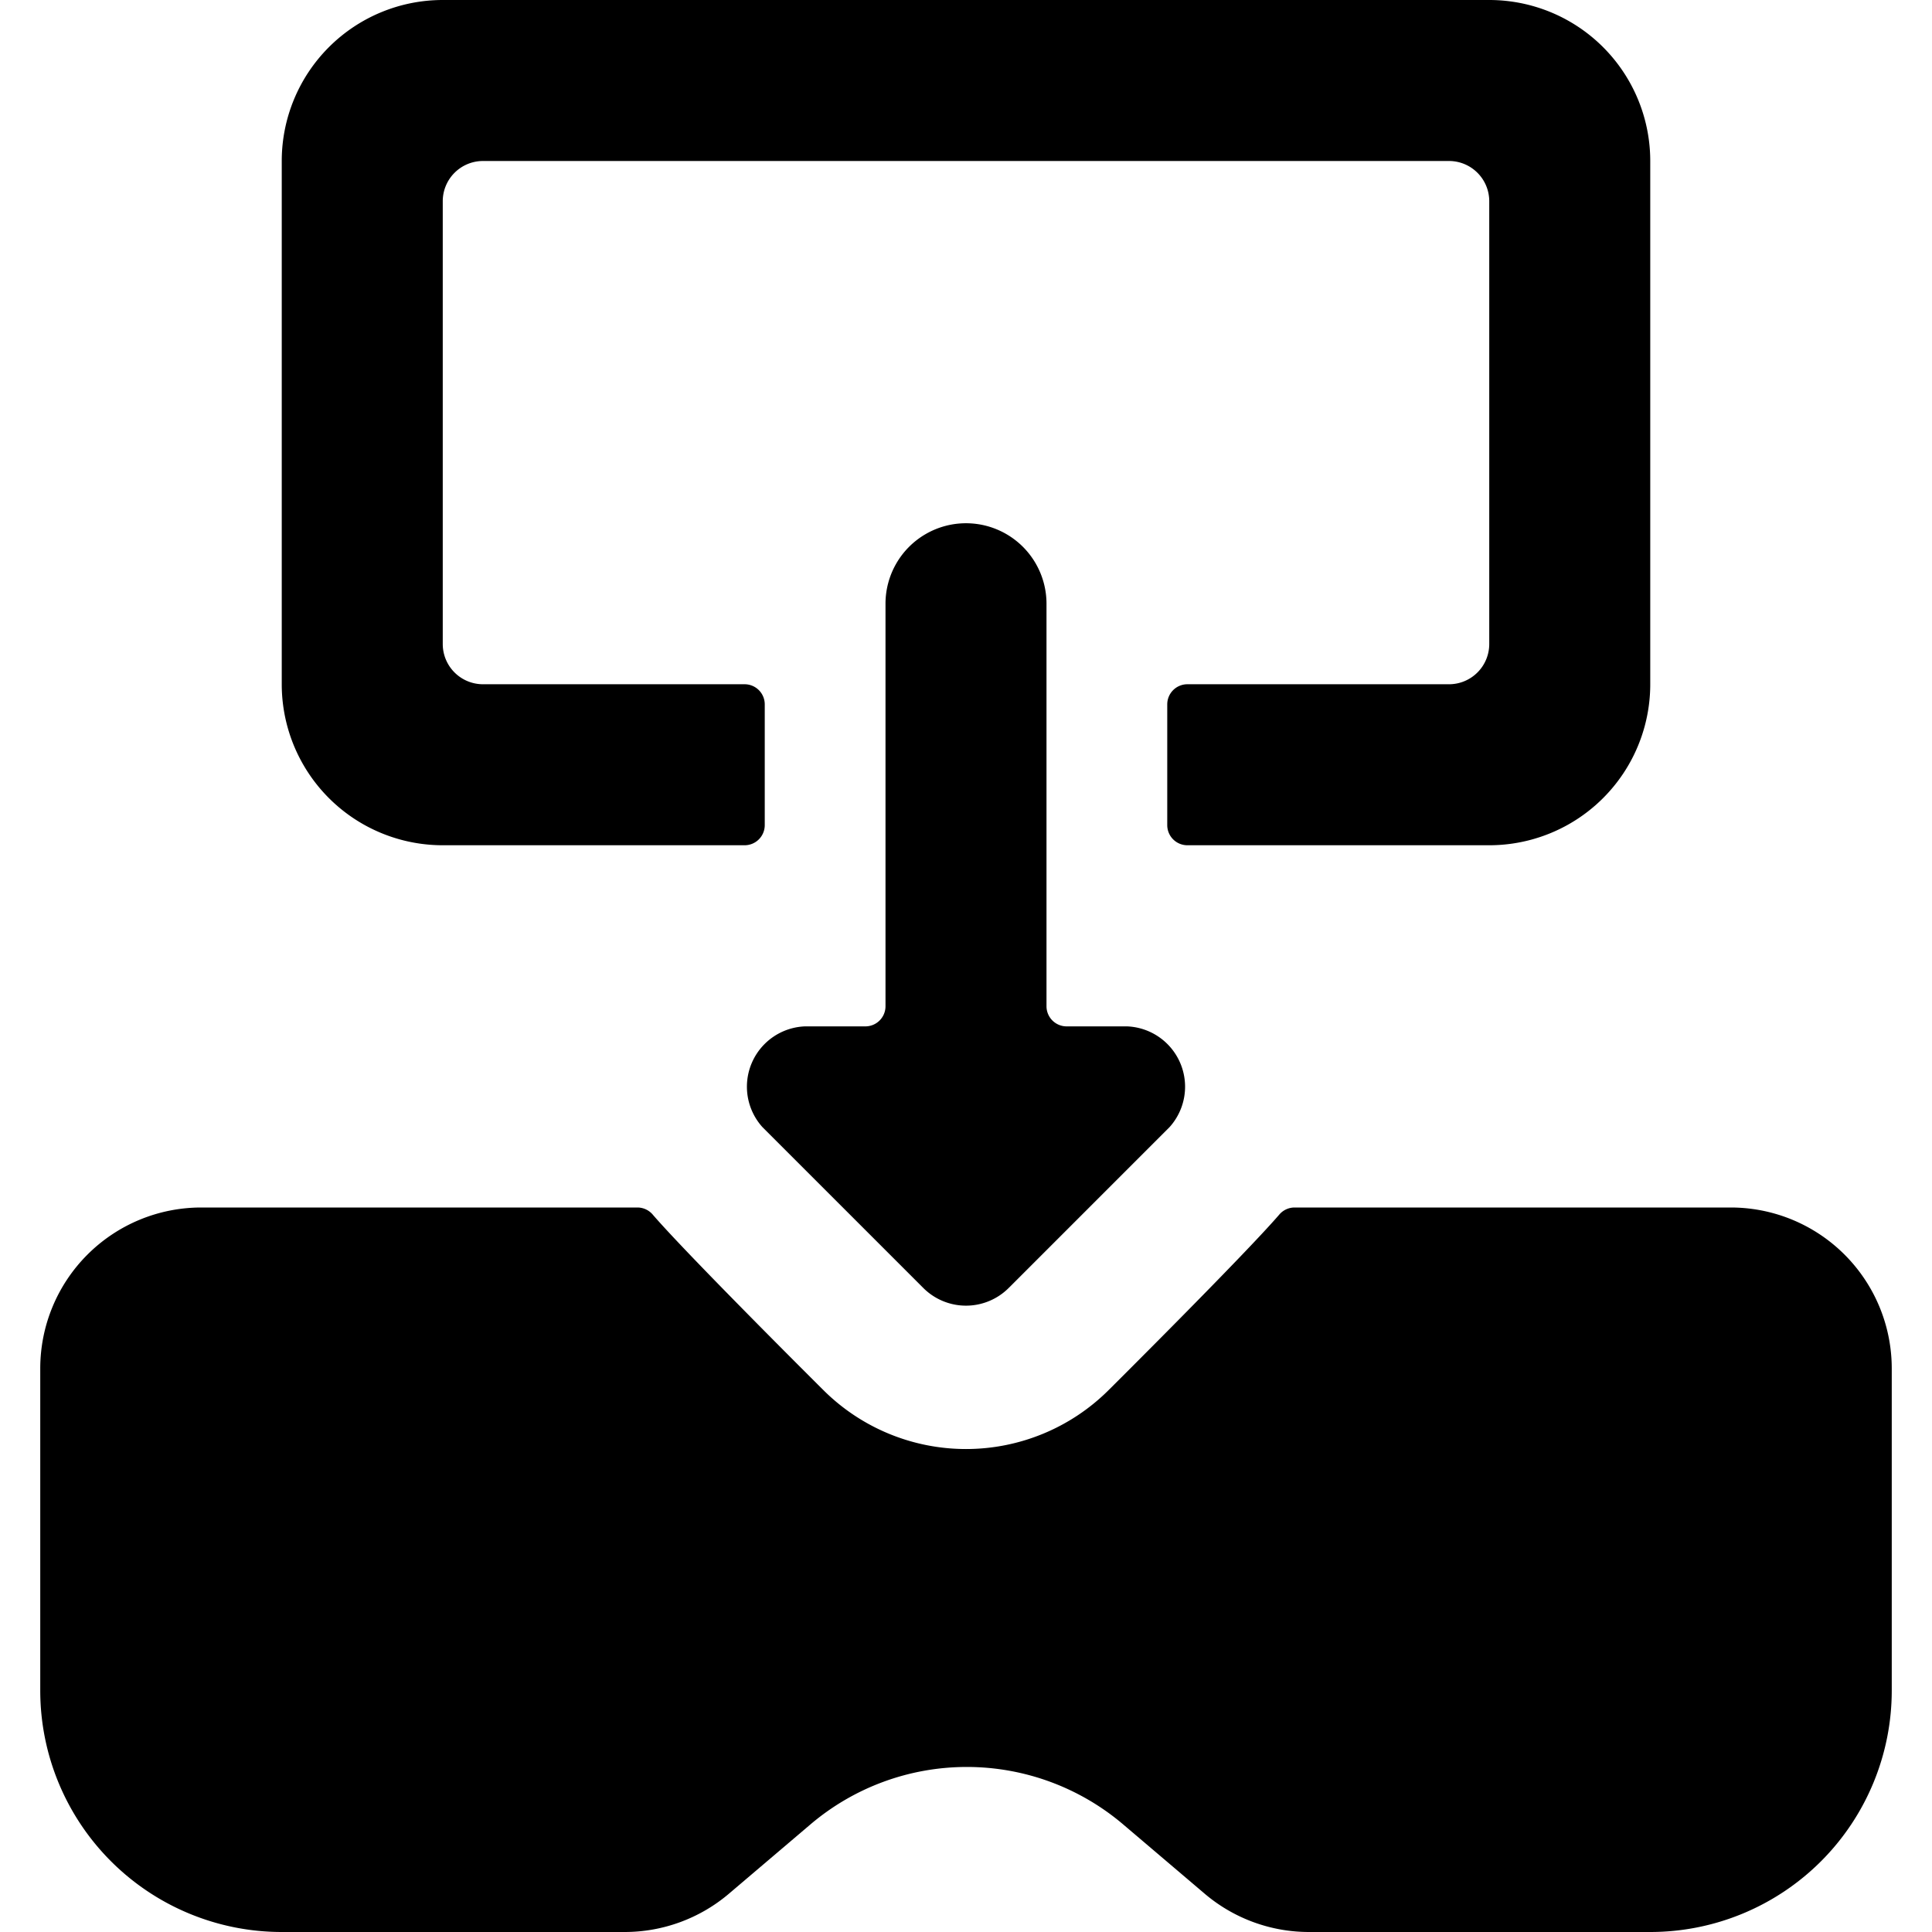
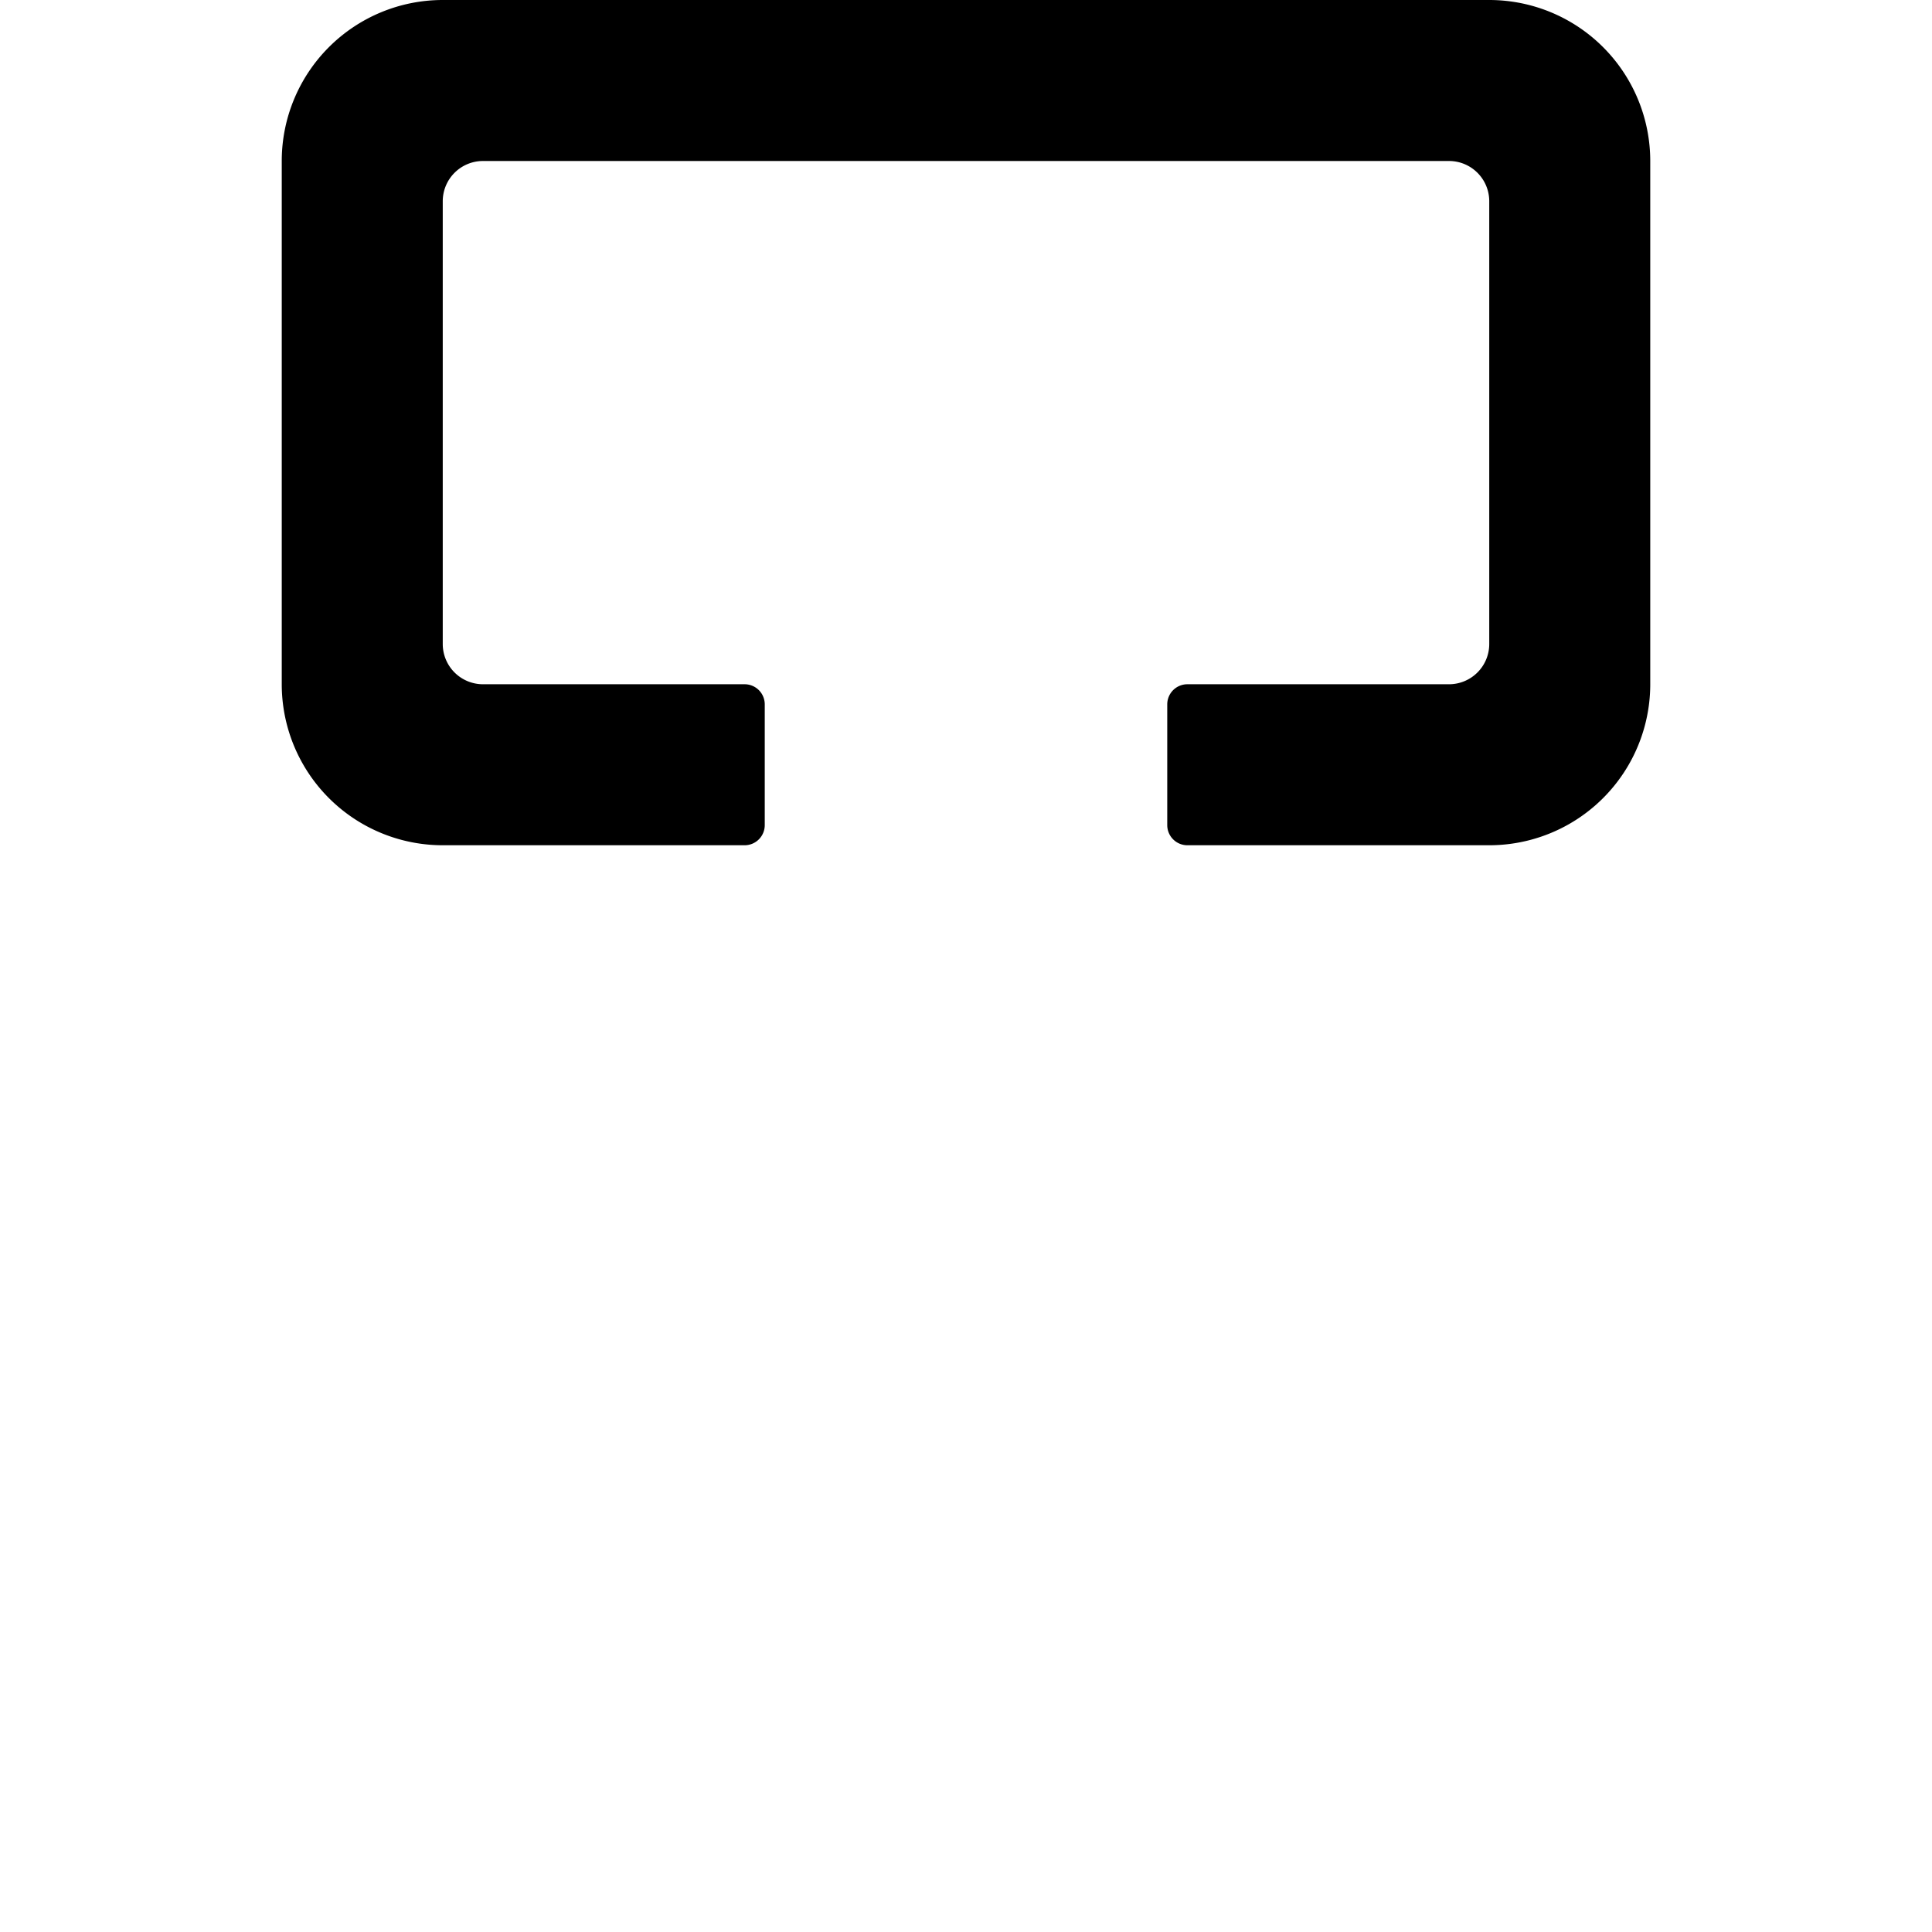
<svg xmlns="http://www.w3.org/2000/svg" viewBox="0 0 24 24">
  <g>
    <path d="M6 8.5a0.5 0.5 0 0 1 -0.5 -0.5V2.5A0.5 0.5 0 0 1 6 2h12a0.5 0.5 0 0 1 0.5 0.5V8a0.5 0.5 0 0 1 -0.5 0.5h-3.25a0.25 0.25 0 0 0 -0.25 0.25v1.5a0.25 0.25 0 0 0 0.25 0.25h3.75a2 2 0 0 0 2 -2V2a2 2 0 0 0 -2 -2h-13a2 2 0 0 0 -2 2v6.5a2 2 0 0 0 2 2h3.75a0.25 0.25 0 0 0 0.25 -0.25v-1.5a0.25 0.25 0 0 0 -0.25 -0.25Z" fill="#000000" stroke-width="1" />
-     <path d="M21.5 15h-5.42a0.25 0.25 0 0 0 -0.19 0.09c-0.44 0.51 -2.12 2.18 -2.12 2.18a2.51 2.51 0 0 1 -3.54 0s-1.68 -1.67 -2.12 -2.18a0.25 0.25 0 0 0 -0.19 -0.09H2.5a2 2 0 0 0 -2 2v4a3 3 0 0 0 3 3h4.26a2 2 0 0 0 1.3 -0.48l1 -0.85a3 3 0 0 1 3.9 0l1 0.85a2 2 0 0 0 1.3 0.48h4.24a3 3 0 0 0 3 -3v-4a2 2 0 0 0 -2 -2Z" fill="#000000" stroke-width="1" />
-     <path d="M11.47 16a0.75 0.75 0 0 0 1.06 0l2 -2a0.75 0.75 0 0 0 -0.53 -1.25h-0.75a0.25 0.25 0 0 1 -0.25 -0.25v-5a1 1 0 0 0 -2 0v5a0.25 0.25 0 0 1 -0.25 0.25H10A0.75 0.75 0 0 0 9.47 14Z" fill="#000000" stroke-width="1" />
  </g>
</svg>